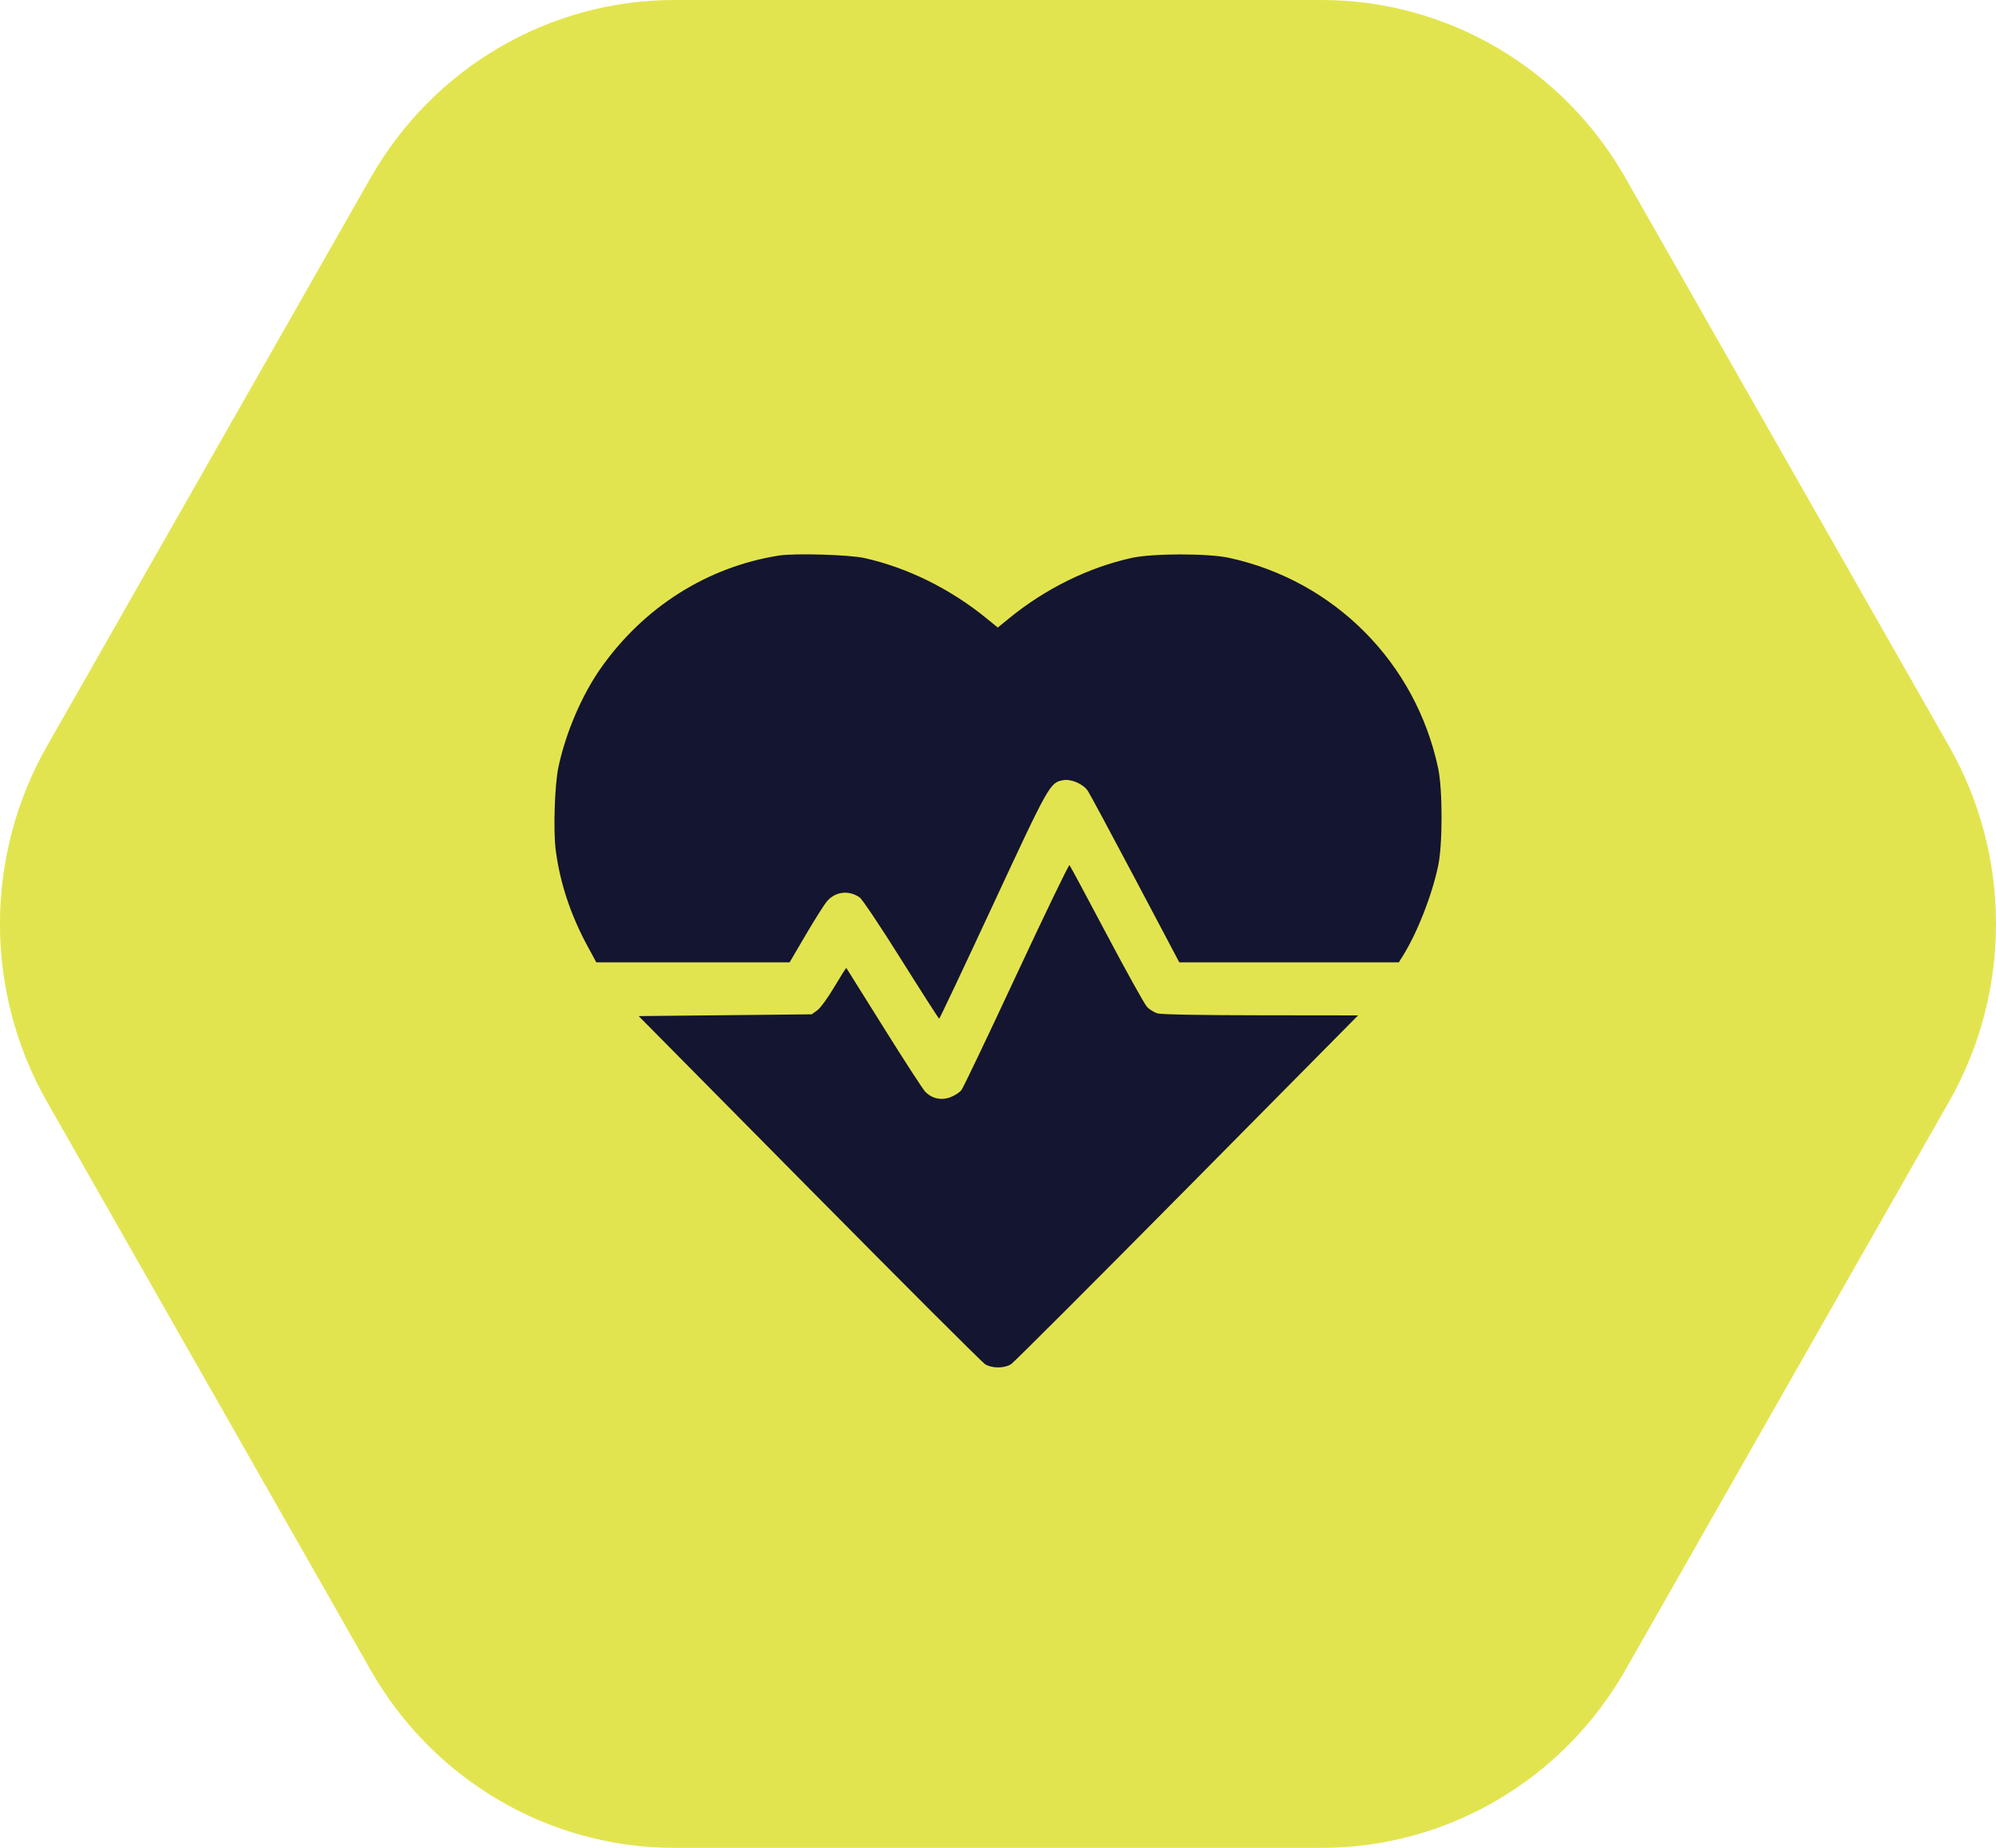
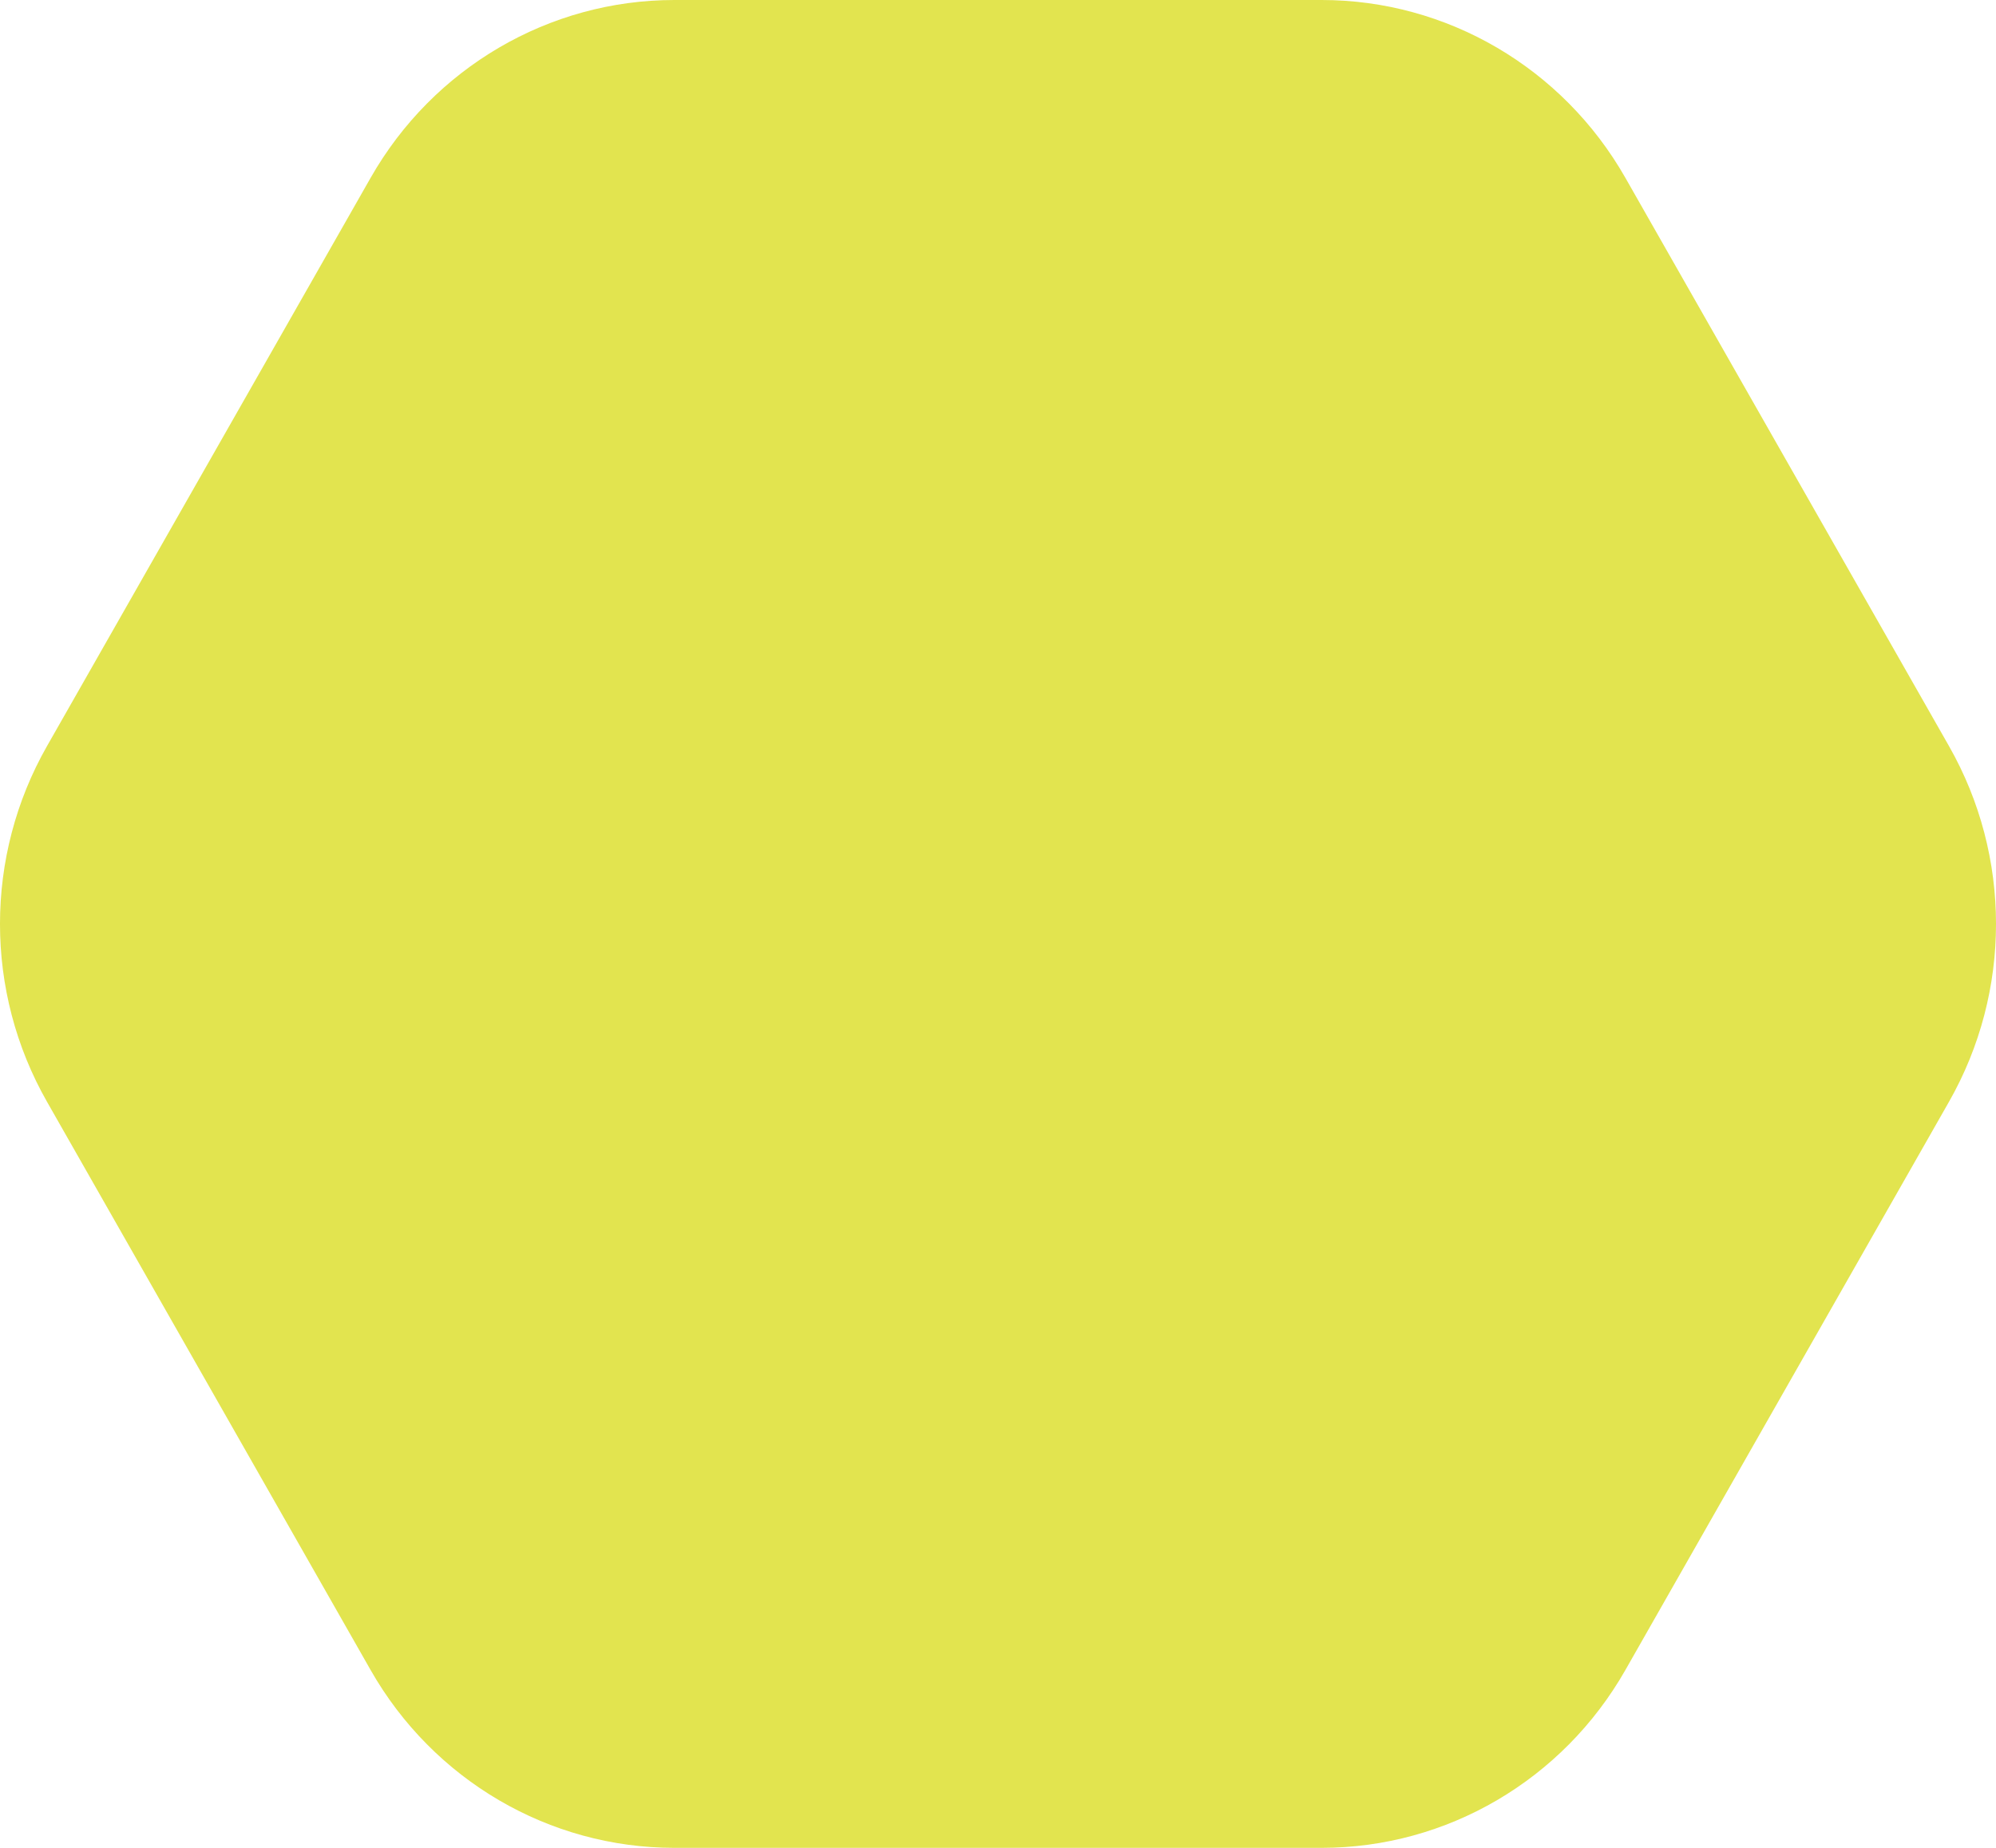
<svg xmlns="http://www.w3.org/2000/svg" width="54" height="50" viewBox="0 0 54 50" fill="none">
  <path d="M52.729 20.189C54.424 23.166 54.424 26.834 52.729 29.811L43.973 45.189C42.278 48.166 39.145 50 35.755 50L18.245 50C14.854 50 11.722 48.166 10.027 45.189L1.271 29.811C-0.424 26.834 -0.424 23.166 1.271 20.189L10.027 4.811C11.722 1.834 14.854 -1.71111e-06 18.245 -1.56292e-06L35.755 -7.975e-07C39.145 -6.49309e-07 42.278 1.834 43.973 4.811L52.729 20.189Z" fill="#E2E44F" />
-   <path fill-rule="evenodd" clip-rule="evenodd" d="M21.07 15.033C19.138 15.338 17.418 16.426 16.256 18.077C15.743 18.806 15.31 19.814 15.109 20.75C15.006 21.23 14.965 22.472 15.035 23.006C15.151 23.893 15.437 24.756 15.894 25.599L16.133 26.04H18.747H21.362L21.802 25.29C22.044 24.878 22.302 24.47 22.375 24.385C22.602 24.121 22.97 24.08 23.26 24.285C23.329 24.334 23.836 25.092 24.386 25.97C24.936 26.847 25.396 27.565 25.409 27.564C25.422 27.564 26.077 26.178 26.864 24.485C28.384 21.215 28.405 21.179 28.759 21.111C28.977 21.07 29.3 21.209 29.43 21.399C29.481 21.475 30.059 22.55 30.714 23.788L31.905 26.04H34.874H37.844L37.957 25.858C38.349 25.227 38.74 24.226 38.91 23.419C39.03 22.845 39.03 21.371 38.91 20.798C38.307 17.933 36.101 15.711 33.246 15.093C32.677 14.97 31.183 14.972 30.618 15.096C29.445 15.355 28.279 15.93 27.293 16.736L26.995 16.98L26.683 16.727C25.711 15.934 24.551 15.361 23.392 15.101C22.977 15.008 21.502 14.965 21.07 15.033ZM27.5 26.377C26.73 28.03 26.06 29.433 26.012 29.494C25.964 29.556 25.833 29.643 25.721 29.686C25.467 29.785 25.205 29.727 25.025 29.532C24.958 29.46 24.454 28.682 23.906 27.804C23.358 26.925 22.904 26.2 22.897 26.192C22.89 26.184 22.745 26.413 22.573 26.703C22.396 27.001 22.197 27.275 22.111 27.337L21.96 27.446L19.619 27.47L17.279 27.494L21.893 32.159C24.43 34.725 26.571 36.864 26.65 36.913C26.84 37.03 27.174 37.029 27.357 36.91C27.434 36.859 29.578 34.716 32.12 32.147L36.742 27.475L34.114 27.472C32.536 27.471 31.42 27.451 31.32 27.422C31.228 27.396 31.098 27.316 31.031 27.244C30.964 27.172 30.472 26.287 29.938 25.278C29.404 24.268 28.952 23.427 28.934 23.408C28.916 23.388 28.271 24.725 27.5 26.377Z" fill="#141530" />
</svg>